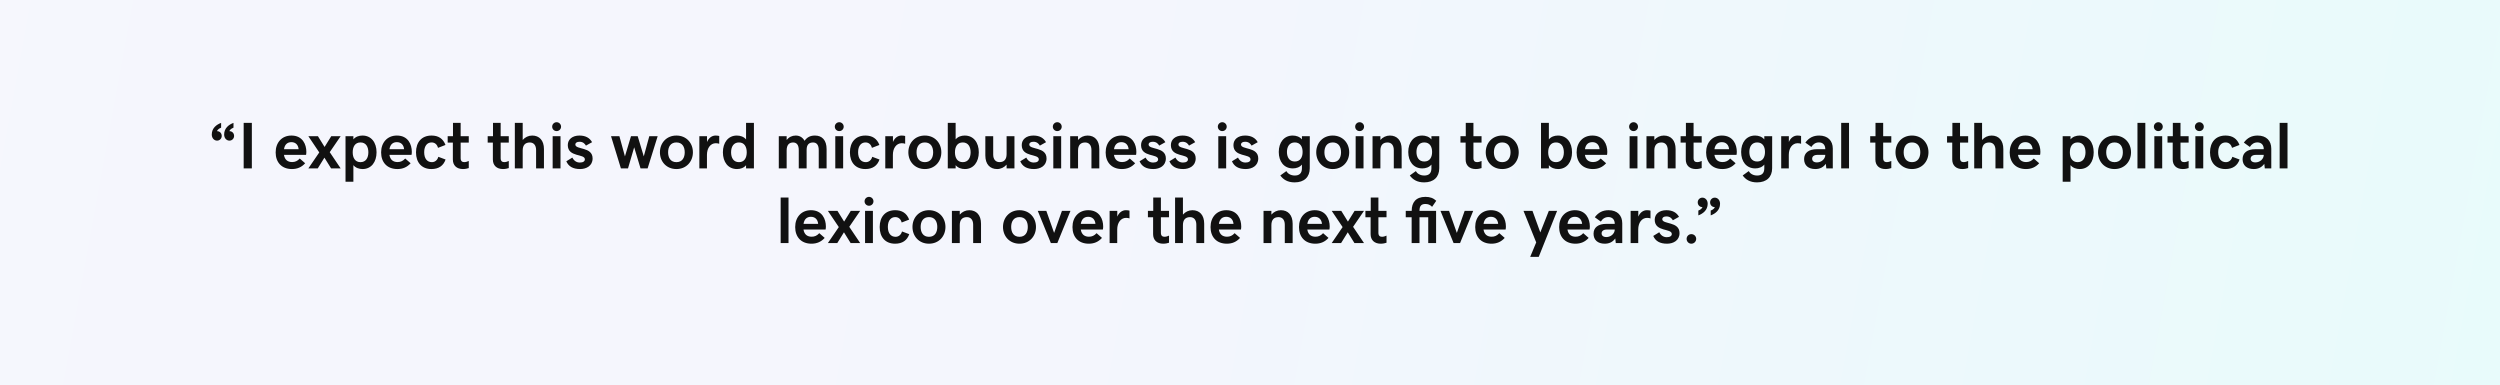
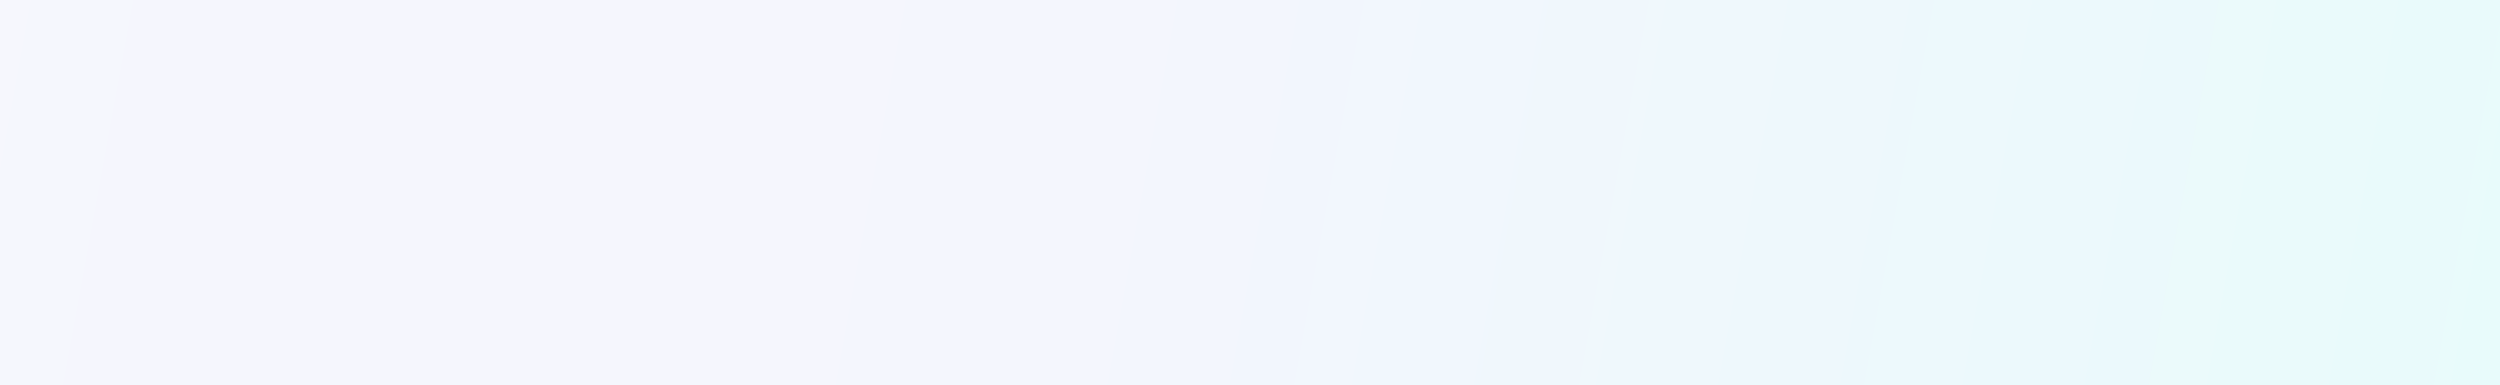
<svg xmlns="http://www.w3.org/2000/svg" width="1440" height="222" viewBox="0 0 1440 222" fill="none">
  <rect width="1440" height="222" fill="white" />
  <rect width="1440" height="222" fill="url(#paint0_linear_1520_3321)" fill-opacity="0.1" />
-   <path d="M121.982 77.462C121.982 79.726 123.504 81.006 125.025 81.006C126.51 81.006 127.716 79.818 127.716 78.297C127.716 76.775 126.621 75.551 125.044 75.551H125.025C125.025 75.161 125.823 74.085 127.363 73.547V70.782C124.821 71.71 121.982 73.732 121.982 77.462ZM129.107 77.462C129.107 79.726 130.629 81.006 132.15 81.006C133.635 81.006 134.841 79.818 134.841 78.297C134.841 76.775 133.746 75.551 132.169 75.551H132.15C132.15 75.161 132.948 74.085 134.488 73.547V70.782C131.946 71.71 129.107 73.732 129.107 77.462ZM140.352 70.764V97H145.064V70.764H140.352ZM168.165 97.371C171.282 97.371 173.75 96.276 175.772 94.031L172.655 91.304C171.338 92.769 169.965 93.345 168.258 93.345C165.79 93.345 164.009 92.102 163.563 89.207H176.292C176.403 88.669 176.459 88.131 176.459 87.426C176.459 83.288 174.362 78.074 167.868 78.074C162.413 78.074 158.776 82.026 158.776 87.797C158.776 93.512 162.246 97.371 168.165 97.371ZM167.831 81.878C170.243 81.878 171.783 83.418 172.006 85.941H163.582C164.009 83.158 165.586 81.878 167.831 81.878ZM183.899 87.797L177.609 97H183.027L186.868 90.803L190.709 97H196.22L189.93 87.648L196.22 78.445H190.802L186.961 84.643L183.12 78.445H177.609L183.899 87.797ZM199.021 104.682H203.549V95.126C204.829 96.722 206.907 97.371 208.855 97.371C213.902 97.371 216.89 93.252 216.89 87.723C216.89 82.138 213.902 78.074 208.781 78.074C206.796 78.074 204.829 78.724 203.549 80.282V78.445H199.021V104.682ZM207.649 82.045C210.767 82.045 212.177 84.531 212.177 87.723C212.177 90.877 210.767 93.4 207.649 93.4C204.532 93.4 203.159 90.914 203.159 87.723C203.159 84.494 204.532 82.045 207.649 82.045ZM228.913 97.371C232.03 97.371 234.498 96.276 236.521 94.031L233.403 91.304C232.086 92.769 230.713 93.345 229.006 93.345C226.538 93.345 224.757 92.102 224.312 89.207H237.04C237.151 88.669 237.207 88.131 237.207 87.426C237.207 83.288 235.11 78.074 228.616 78.074C223.161 78.074 219.524 82.026 219.524 87.797C219.524 93.512 222.994 97.371 228.913 97.371ZM228.579 81.878C230.991 81.878 232.531 83.418 232.754 85.941H224.33C224.757 83.158 226.334 81.878 228.579 81.878ZM248.507 97.371C252.7 97.371 255.428 95.441 256.652 91.879L252.478 90.32C251.977 92.213 250.566 93.4 248.767 93.4C246.095 93.4 244.332 91.434 244.332 87.686C244.332 83.882 246.188 82.045 248.581 82.045C250.474 82.045 251.772 83.177 252.292 85.162L256.597 83.492C255.205 79.781 252.44 78.074 248.562 78.074C242.978 78.074 239.619 81.804 239.619 87.76C239.619 93.642 242.922 97.371 248.507 97.371ZM266.672 97.371C267.952 97.371 269.325 97.074 270.012 96.814V92.714C269.399 93.011 268.379 93.382 267.433 93.382C266.245 93.382 265.336 92.862 265.336 91.081V82.156H270.012V78.445H265.336V70.782H260.92V78.445H257.858V82.156H260.846V91.879C260.846 95.256 263.017 97.371 266.672 97.371ZM289.717 97.371C290.997 97.371 292.37 97.074 293.057 96.814V92.714C292.444 93.011 291.424 93.382 290.478 93.382C289.29 93.382 288.381 92.862 288.381 91.081V82.156H293.057V78.445H288.381V70.782H283.965V78.445H280.903V82.156H283.891V91.879C283.891 95.256 286.062 97.371 289.717 97.371ZM296.545 70.764V97H301.072V86.665C301.072 83.511 302.612 82.064 305.191 82.064C307.288 82.064 308.791 83.529 308.791 86.424V97H313.318V85.867C313.318 80.839 310.628 78.074 306.546 78.074C304.431 78.074 302.464 79.002 301.072 80.616V70.764H296.545ZM320.61 75.514C322.039 75.514 323.171 74.382 323.171 72.953C323.171 71.561 322.039 70.393 320.61 70.393C319.182 70.393 318.05 71.561 318.05 72.953C318.05 74.382 319.182 75.514 320.61 75.514ZM318.328 78.445V97H322.855V78.445H318.328ZM334.137 97.371C337.773 97.371 341.336 95.497 341.336 91.248C341.336 84.364 331.391 86.405 331.391 83.232C331.391 82.323 332.207 81.655 333.803 81.655C335.807 81.655 336.901 82.787 337.495 83.882L341.039 81.897C339.685 79.447 337.272 78.074 333.784 78.074C329.665 78.074 327.049 80.301 327.049 83.566C327.049 90.747 336.883 88.391 336.883 91.786C336.883 92.862 335.918 93.623 333.988 93.623C332.226 93.623 330.686 92.769 329.665 90.766L326.195 92.899C327.476 95.868 330.018 97.371 334.137 97.371ZM351.949 78.445L357.646 97H361.728L365.29 84.847L368.945 97H373.027L378.816 78.445H373.992L370.819 90.079L367.312 78.445H363.453L359.965 90.079L356.773 78.445H351.949ZM399.115 87.723C399.115 82.379 395.349 78.074 389.615 78.074C383.882 78.074 380.115 82.379 380.115 87.723C380.115 93.066 383.882 97.371 389.615 97.371C395.349 97.371 399.115 93.066 399.115 87.723ZM394.402 87.723C394.402 90.784 393.029 93.4 389.615 93.4C386.183 93.4 384.828 90.784 384.828 87.723C384.828 84.661 386.201 82.045 389.615 82.045C393.048 82.045 394.402 84.661 394.402 87.723ZM402.826 78.445V97H407.205V89.17C407.205 85.329 409.228 82.49 412.326 82.49C413.291 82.49 413.848 82.657 414.274 82.824V78.334C413.866 78.204 413.198 78.074 412.215 78.074C410.062 78.074 408.244 79.41 407.242 81.785V78.445H402.826ZM434.258 70.764H429.73V80.319C428.45 78.724 426.372 78.074 424.424 78.074C419.377 78.074 416.39 82.193 416.39 87.723C416.39 93.308 419.377 97.371 424.498 97.371C426.483 97.371 428.45 96.722 429.73 95.163V97H434.258V70.764ZM425.63 93.4C422.513 93.4 421.103 90.914 421.103 87.723C421.103 84.568 422.513 82.045 425.63 82.045C428.747 82.045 430.12 84.531 430.12 87.723C430.12 90.951 428.747 93.4 425.63 93.4ZM448.582 78.445V97H453.109V86.665C453.109 83.511 454.501 82.064 456.839 82.064C458.88 82.064 460.086 83.511 460.086 86.424V97H464.613V86.312C464.613 83.158 466.135 82.064 468.343 82.064C470.384 82.064 471.59 83.511 471.59 86.424V97H476.117V85.867C476.117 80.746 473.52 78.074 469.419 78.074C466.821 78.074 464.929 78.965 463.426 81.099C462.331 79.132 460.55 78.074 458.379 78.074C456.227 78.074 454.427 78.965 453.109 80.616V78.445H448.582ZM483.409 75.514C484.838 75.514 485.97 74.382 485.97 72.953C485.97 71.561 484.838 70.393 483.409 70.393C481.98 70.393 480.849 71.561 480.849 72.953C480.849 74.382 481.98 75.514 483.409 75.514ZM481.127 78.445V97H485.654V78.445H481.127ZM498.438 97.371C502.632 97.371 505.359 95.441 506.584 91.879L502.409 90.32C501.908 92.213 500.498 93.4 498.698 93.4C496.026 93.4 494.264 91.434 494.264 87.686C494.264 83.882 496.119 82.045 498.513 82.045C500.405 82.045 501.704 83.177 502.224 85.162L506.528 83.492C505.137 79.781 502.372 78.074 498.494 78.074C492.909 78.074 489.551 81.804 489.551 87.76C489.551 93.642 492.854 97.371 498.438 97.371ZM509.924 78.445V97H514.303V89.17C514.303 85.329 516.325 82.49 519.424 82.49C520.389 82.49 520.945 82.657 521.372 82.824V78.334C520.964 78.204 520.296 78.074 519.312 78.074C517.16 78.074 515.342 79.41 514.34 81.785V78.445H509.924ZM542.209 87.723C542.209 82.379 538.442 78.074 532.709 78.074C526.976 78.074 523.209 82.379 523.209 87.723C523.209 93.066 526.976 97.371 532.709 97.371C538.442 97.371 542.209 93.066 542.209 87.723ZM537.496 87.723C537.496 90.784 536.123 93.4 532.709 93.4C529.276 93.4 527.922 90.784 527.922 87.723C527.922 84.661 529.295 82.045 532.709 82.045C536.142 82.045 537.496 84.661 537.496 87.723ZM545.92 97H550.447V95.126C551.728 96.722 553.806 97.371 555.754 97.371C560.801 97.371 563.788 93.252 563.788 87.723C563.788 82.138 560.801 78.074 555.68 78.074C553.694 78.074 551.728 78.724 550.447 80.282V70.764H545.92V97ZM554.548 82.045C557.665 82.045 559.075 84.531 559.075 87.723C559.075 90.877 557.665 93.4 554.548 93.4C551.431 93.4 550.058 90.914 550.058 87.723C550.058 84.494 551.431 82.045 554.548 82.045ZM584.328 97V78.445H579.801V88.78C579.801 91.935 578.261 93.382 575.682 93.382C573.585 93.382 572.082 91.916 572.082 89.022V78.445H567.555V89.578C567.555 94.606 570.245 97.371 574.327 97.371C576.442 97.371 578.409 96.443 579.801 94.829V97H584.328ZM595.609 97.371C599.246 97.371 602.809 95.497 602.809 91.248C602.809 84.364 592.863 86.405 592.863 83.232C592.863 82.323 593.68 81.655 595.275 81.655C597.279 81.655 598.374 82.787 598.968 83.882L602.512 81.897C601.157 79.447 598.745 78.074 595.257 78.074C591.138 78.074 588.521 80.301 588.521 83.566C588.521 90.747 598.355 88.391 598.355 91.786C598.355 92.862 597.391 93.623 595.461 93.623C593.698 93.623 592.158 92.769 591.138 90.766L587.668 92.899C588.948 95.868 591.49 97.371 595.609 97.371ZM608.987 75.514C610.416 75.514 611.548 74.382 611.548 72.953C611.548 71.561 610.416 70.393 608.987 70.393C607.559 70.393 606.427 71.561 606.427 72.953C606.427 74.382 607.559 75.514 608.987 75.514ZM606.705 78.445V97H611.232V78.445H606.705ZM616.428 78.445V97H620.955V86.665C620.955 83.511 622.495 82.064 625.074 82.064C627.171 82.064 628.674 83.529 628.674 86.424V97H633.201V85.867C633.201 80.839 630.511 78.074 626.429 78.074C624.313 78.074 622.347 79.002 620.955 80.616V78.445H616.428ZM646.245 97.371C649.362 97.371 651.83 96.276 653.853 94.031L650.735 91.304C649.418 92.769 648.045 93.345 646.338 93.345C643.87 93.345 642.089 92.102 641.644 89.207H654.372C654.483 88.669 654.539 88.131 654.539 87.426C654.539 83.288 652.442 78.074 645.948 78.074C640.493 78.074 636.856 82.026 636.856 87.797C636.856 93.512 640.326 97.371 646.245 97.371ZM645.911 81.878C648.323 81.878 649.863 83.418 650.086 85.941H641.662C642.089 83.158 643.666 81.878 645.911 81.878ZM664.336 97.371C667.973 97.371 671.535 95.497 671.535 91.248C671.535 84.364 661.59 86.405 661.59 83.232C661.59 82.323 662.406 81.655 664.002 81.655C666.006 81.655 667.101 82.787 667.694 83.882L671.238 81.897C669.884 79.447 667.472 78.074 663.983 78.074C659.864 78.074 657.248 80.301 657.248 83.566C657.248 90.747 667.082 88.391 667.082 91.786C667.082 92.862 666.117 93.623 664.188 93.623C662.425 93.623 660.885 92.769 659.864 90.766L656.395 92.899C657.675 95.868 660.217 97.371 664.336 97.371ZM681.518 97.371C685.154 97.371 688.717 95.497 688.717 91.248C688.717 84.364 678.771 86.405 678.771 83.232C678.771 82.323 679.588 81.655 681.184 81.655C683.188 81.655 684.282 82.787 684.876 83.882L688.42 81.897C687.065 79.447 684.653 78.074 681.165 78.074C677.046 78.074 674.43 80.301 674.43 83.566C674.43 90.747 684.264 88.391 684.264 91.786C684.264 92.862 683.299 93.623 681.369 93.623C679.606 93.623 678.066 92.769 677.046 90.766L673.576 92.899C674.856 95.868 677.398 97.371 681.518 97.371ZM704.024 75.514C705.453 75.514 706.585 74.382 706.585 72.953C706.585 71.561 705.453 70.393 704.024 70.393C702.596 70.393 701.464 71.561 701.464 72.953C701.464 74.382 702.596 75.514 704.024 75.514ZM701.742 78.445V97H706.27V78.445H701.742ZM717.551 97.371C721.188 97.371 724.75 95.497 724.75 91.248C724.75 84.364 714.805 86.405 714.805 83.232C714.805 82.323 715.621 81.655 717.217 81.655C719.221 81.655 720.315 82.787 720.909 83.882L724.453 81.897C723.099 79.447 720.687 78.074 717.198 78.074C713.079 78.074 710.463 80.301 710.463 83.566C710.463 90.747 720.297 88.391 720.297 91.786C720.297 92.862 719.332 93.623 717.402 93.623C715.64 93.623 714.1 92.769 713.079 90.766L709.609 92.899C710.89 95.868 713.432 97.371 717.551 97.371ZM749.91 96.926C749.91 99.82 748.407 101.101 745.791 101.101C743.286 101.101 741.653 99.857 740.93 98.559L737.46 101.063C739.093 103.346 741.598 105.053 745.717 105.053C751.228 105.053 754.419 101.973 754.419 96.926L754.438 78.445H749.91V80.319C748.63 78.724 746.552 78.074 744.604 78.074C739.557 78.074 736.569 82.119 736.569 87.537C736.569 93.011 739.557 97 744.678 97C746.663 97 748.63 96.351 749.91 94.792V96.926ZM745.81 93.029C742.692 93.029 741.282 90.617 741.282 87.537C741.282 84.494 742.692 82.045 745.81 82.045C748.927 82.045 750.3 84.457 750.3 87.537C750.3 90.654 748.927 93.029 745.81 93.029ZM777.148 87.723C777.148 82.379 773.382 78.074 767.648 78.074C761.915 78.074 758.148 82.379 758.148 87.723C758.148 93.066 761.915 97.371 767.648 97.371C773.382 97.371 777.148 93.066 777.148 87.723ZM772.436 87.723C772.436 90.784 771.062 93.4 767.648 93.4C764.216 93.4 762.861 90.784 762.861 87.723C762.861 84.661 764.234 82.045 767.648 82.045C771.081 82.045 772.436 84.661 772.436 87.723ZM783.142 75.514C784.57 75.514 785.702 74.382 785.702 72.953C785.702 71.561 784.57 70.393 783.142 70.393C781.713 70.393 780.581 71.561 780.581 72.953C780.581 74.382 781.713 75.514 783.142 75.514ZM780.859 78.445V97H785.387V78.445H780.859ZM790.582 78.445V97H795.109V86.665C795.109 83.511 796.649 82.064 799.229 82.064C801.325 82.064 802.828 83.529 802.828 86.424V97H807.355V85.867C807.355 80.839 804.665 78.074 800.583 78.074C798.468 78.074 796.501 79.002 795.109 80.616V78.445H790.582ZM824.5 96.926C824.5 99.82 822.997 101.101 820.381 101.101C817.876 101.101 816.243 99.857 815.52 98.559L812.05 101.063C813.683 103.346 816.188 105.053 820.307 105.053C825.817 105.053 829.009 101.973 829.009 96.926L829.027 78.445H824.5V80.319C823.22 78.724 821.142 78.074 819.193 78.074C814.146 78.074 811.159 82.119 811.159 87.537C811.159 93.011 814.146 97 819.268 97C821.253 97 823.22 96.351 824.5 94.792V96.926ZM820.399 93.029C817.282 93.029 815.872 90.617 815.872 87.537C815.872 84.494 817.282 82.045 820.399 82.045C823.517 82.045 824.89 84.457 824.89 87.537C824.89 90.654 823.517 93.029 820.399 93.029ZM850.031 97.371C851.312 97.371 852.685 97.074 853.371 96.814V92.714C852.759 93.011 851.738 93.382 850.792 93.382C849.604 93.382 848.695 92.862 848.695 91.081V82.156H853.371V78.445H848.695V70.782H844.279V78.445H841.218V82.156H844.205V91.879C844.205 95.256 846.376 97.371 850.031 97.371ZM874.783 87.723C874.783 82.379 871.017 78.074 865.283 78.074C859.55 78.074 855.783 82.379 855.783 87.723C855.783 93.066 859.55 97.371 865.283 97.371C871.017 97.371 874.783 93.066 874.783 87.723ZM870.07 87.723C870.07 90.784 868.697 93.4 865.283 93.4C861.851 93.4 860.496 90.784 860.496 87.723C860.496 84.661 861.869 82.045 865.283 82.045C868.716 82.045 870.07 84.661 870.07 87.723ZM887.623 97H892.15V95.126C893.431 96.722 895.509 97.371 897.457 97.371C902.504 97.371 905.491 93.252 905.491 87.723C905.491 82.138 902.504 78.074 897.383 78.074C895.397 78.074 893.431 78.724 892.15 80.282V70.764H887.623V97ZM896.251 82.045C899.368 82.045 900.778 84.531 900.778 87.723C900.778 90.877 899.368 93.4 896.251 93.4C893.134 93.4 891.761 90.914 891.761 87.723C891.761 84.494 893.134 82.045 896.251 82.045ZM917.515 97.371C920.632 97.371 923.1 96.276 925.122 94.031L922.005 91.304C920.688 92.769 919.314 93.345 917.607 93.345C915.14 93.345 913.358 92.102 912.913 89.207H925.642C925.753 88.669 925.809 88.131 925.809 87.426C925.809 83.288 923.712 78.074 917.218 78.074C911.763 78.074 908.126 82.026 908.126 87.797C908.126 93.512 911.596 97.371 917.515 97.371ZM917.181 81.878C919.593 81.878 921.133 83.418 921.355 85.941H912.932C913.358 83.158 914.936 81.878 917.181 81.878ZM940.931 75.514C942.359 75.514 943.491 74.382 943.491 72.953C943.491 71.561 942.359 70.393 940.931 70.393C939.502 70.393 938.37 71.561 938.37 72.953C938.37 74.382 939.502 75.514 940.931 75.514ZM938.648 78.445V97H943.176V78.445H938.648ZM948.371 78.445V97H952.898V86.665C952.898 83.511 954.438 82.064 957.018 82.064C959.114 82.064 960.617 83.529 960.617 86.424V97H965.145V85.867C965.145 80.839 962.454 78.074 958.372 78.074C956.257 78.074 954.29 79.002 952.898 80.616V78.445H948.371ZM976.834 97.371C978.114 97.371 979.487 97.074 980.174 96.814V92.714C979.562 93.011 978.541 93.382 977.595 93.382C976.407 93.382 975.498 92.862 975.498 91.081V82.156H980.174V78.445H975.498V70.782H971.082V78.445H968.021V82.156H971.008V91.879C971.008 95.256 973.179 97.371 976.834 97.371ZM992.104 97.371C995.222 97.371 997.689 96.276 999.712 94.031L996.595 91.304C995.277 92.769 993.904 93.345 992.197 93.345C989.729 93.345 987.948 92.102 987.503 89.207H1000.23C1000.34 88.669 1000.4 88.131 1000.4 87.426C1000.4 83.288 998.302 78.074 991.808 78.074C986.353 78.074 982.716 82.026 982.716 87.797C982.716 93.512 986.186 97.371 992.104 97.371ZM991.771 81.878C994.183 81.878 995.723 83.418 995.945 85.941H987.521C987.948 83.158 989.525 81.878 991.771 81.878ZM1016.24 96.926C1016.24 99.82 1014.74 101.101 1012.12 101.101C1009.62 101.101 1007.99 99.857 1007.26 98.559L1003.79 101.063C1005.43 103.346 1007.93 105.053 1012.05 105.053C1017.56 105.053 1020.75 101.973 1020.75 96.926L1020.77 78.445H1016.24V80.319C1014.96 78.724 1012.89 78.074 1010.94 78.074C1005.89 78.074 1002.9 82.119 1002.9 87.537C1002.9 93.011 1005.89 97 1011.01 97C1013 97 1014.96 96.351 1016.24 94.792V96.926ZM1012.14 93.029C1009.03 93.029 1007.62 90.617 1007.62 87.537C1007.62 84.494 1009.03 82.045 1012.14 82.045C1015.26 82.045 1016.63 84.457 1016.63 87.537C1016.63 90.654 1015.26 93.029 1012.14 93.029ZM1025.97 78.445V97H1030.35V89.17C1030.35 85.329 1032.37 82.49 1035.47 82.49C1036.43 82.49 1036.99 82.657 1037.42 82.824V78.334C1037.01 78.204 1036.34 78.074 1035.36 78.074C1033.2 78.074 1031.38 79.41 1030.38 81.785V78.445H1025.97ZM1039.16 91.638C1039.16 95.2 1041.55 97.371 1045.62 97.371C1048.27 97.371 1050.24 96.332 1051.67 94.347L1051.96 97H1055.69V85.626C1055.69 81.061 1052.83 78.074 1047.84 78.074C1044.47 78.074 1041.94 79.355 1039.88 82.138L1043.35 84.643C1044.32 82.991 1045.86 82.026 1047.69 82.026C1049.88 82.026 1051.37 83.381 1051.37 85.941H1046.54C1041.79 85.941 1039.16 88.057 1039.16 91.638ZM1046.54 93.549C1044.74 93.549 1043.8 92.695 1043.8 91.434C1043.8 90.116 1044.82 89.207 1046.88 89.207H1051.37C1051.37 91.526 1049.18 93.549 1046.54 93.549ZM1060.52 97H1065.04V70.764H1060.52V97ZM1086.05 97.371C1087.33 97.371 1088.7 97.074 1089.39 96.814V92.714C1088.77 93.011 1087.75 93.382 1086.81 93.382C1085.62 93.382 1084.71 92.862 1084.71 91.081V82.156H1089.39V78.445H1084.71V70.782H1080.29V78.445H1077.23V82.156H1080.22V91.879C1080.22 95.256 1082.39 97.371 1086.05 97.371ZM1110.8 87.723C1110.8 82.379 1107.03 78.074 1101.3 78.074C1095.57 78.074 1091.8 82.379 1091.8 87.723C1091.8 93.066 1095.57 97.371 1101.3 97.371C1107.03 97.371 1110.8 93.066 1110.8 87.723ZM1106.09 87.723C1106.09 90.784 1104.71 93.4 1101.3 93.4C1097.87 93.4 1096.51 90.784 1096.51 87.723C1096.51 84.661 1097.88 82.045 1101.3 82.045C1104.73 82.045 1106.09 84.661 1106.09 87.723ZM1130.32 97.371C1131.6 97.371 1132.97 97.074 1133.66 96.814V92.714C1133.05 93.011 1132.03 93.382 1131.08 93.382C1129.89 93.382 1128.98 92.862 1128.98 91.081V82.156H1133.66V78.445H1128.98V70.782H1124.57V78.445H1121.5V82.156H1124.49V91.879C1124.49 95.256 1126.66 97.371 1130.32 97.371ZM1137.15 70.764V97H1141.67V86.665C1141.67 83.511 1143.21 82.064 1145.79 82.064C1147.89 82.064 1149.39 83.529 1149.39 86.424V97H1153.92V85.867C1153.92 80.839 1151.23 78.074 1147.15 78.074C1145.03 78.074 1143.07 79.002 1141.67 80.616V70.764H1137.15ZM1166.96 97.371C1170.08 97.371 1172.55 96.276 1174.57 94.031L1171.45 91.304C1170.14 92.769 1168.76 93.345 1167.06 93.345C1164.59 93.345 1162.81 92.102 1162.36 89.207H1175.09C1175.2 88.669 1175.26 88.131 1175.26 87.426C1175.26 83.288 1173.16 78.074 1166.67 78.074C1161.21 78.074 1157.58 82.026 1157.58 87.797C1157.58 93.512 1161.04 97.371 1166.96 97.371ZM1166.63 81.878C1169.04 81.878 1170.58 83.418 1170.8 85.941H1162.38C1162.81 83.158 1164.38 81.878 1166.63 81.878ZM1188.1 104.682H1192.62V95.126C1193.91 96.722 1195.98 97.371 1197.93 97.371C1202.98 97.371 1205.97 93.252 1205.97 87.723C1205.97 82.138 1202.98 78.074 1197.86 78.074C1195.87 78.074 1193.91 78.724 1192.62 80.282V78.445H1188.1V104.682ZM1196.73 82.045C1199.84 82.045 1201.25 84.531 1201.25 87.723C1201.25 90.877 1199.84 93.4 1196.73 93.4C1193.61 93.4 1192.24 90.914 1192.24 87.723C1192.24 84.494 1193.61 82.045 1196.73 82.045ZM1227.47 87.723C1227.47 82.379 1223.7 78.074 1217.97 78.074C1212.24 78.074 1208.47 82.379 1208.47 87.723C1208.47 93.066 1212.24 97.371 1217.97 97.371C1223.7 97.371 1227.47 93.066 1227.47 87.723ZM1222.76 87.723C1222.76 90.784 1221.38 93.4 1217.97 93.4C1214.54 93.4 1213.18 90.784 1213.18 87.723C1213.18 84.661 1214.56 82.045 1217.97 82.045C1221.4 82.045 1222.76 84.661 1222.76 87.723ZM1231.18 97H1235.71V70.764H1231.18V97ZM1243.19 75.514C1244.62 75.514 1245.75 74.382 1245.75 72.953C1245.75 71.561 1244.62 70.393 1243.19 70.393C1241.76 70.393 1240.63 71.561 1240.63 72.953C1240.63 74.382 1241.76 75.514 1243.19 75.514ZM1240.9 78.445V97H1245.43V78.445H1240.9ZM1257.31 97.371C1258.59 97.371 1259.96 97.074 1260.65 96.814V92.714C1260.03 93.011 1259.01 93.382 1258.07 93.382C1256.88 93.382 1255.97 92.862 1255.97 91.081V82.156H1260.65V78.445H1255.97V70.782H1251.55V78.445H1248.49V82.156H1251.48V91.879C1251.48 95.256 1253.65 97.371 1257.31 97.371ZM1266.83 75.514C1268.25 75.514 1269.39 74.382 1269.39 72.953C1269.39 71.561 1268.25 70.393 1266.83 70.393C1265.4 70.393 1264.26 71.561 1264.26 72.953C1264.26 74.382 1265.4 75.514 1266.83 75.514ZM1264.54 78.445V97H1269.07V78.445H1264.54ZM1281.85 97.371C1286.05 97.371 1288.78 95.441 1290 91.879L1285.83 90.32C1285.32 92.213 1283.91 93.4 1282.11 93.4C1279.44 93.4 1277.68 91.434 1277.68 87.686C1277.68 83.882 1279.54 82.045 1281.93 82.045C1283.82 82.045 1285.12 83.177 1285.64 85.162L1289.94 83.492C1288.55 79.781 1285.79 78.074 1281.91 78.074C1276.33 78.074 1272.97 81.804 1272.97 87.76C1272.97 93.642 1276.27 97.371 1281.85 97.371ZM1291.73 91.638C1291.73 95.2 1294.12 97.371 1298.18 97.371C1300.84 97.371 1302.8 96.332 1304.23 94.347L1304.53 97H1308.26V85.626C1308.26 81.061 1305.4 78.074 1300.41 78.074C1297.03 78.074 1294.51 79.355 1292.45 82.138L1295.92 84.643C1296.88 82.991 1298.42 82.026 1300.26 82.026C1302.45 82.026 1303.93 83.381 1303.93 85.941H1299.11C1294.36 85.941 1291.73 88.057 1291.73 91.638ZM1299.11 93.549C1297.31 93.549 1296.36 92.695 1296.36 91.434C1296.36 90.116 1297.38 89.207 1299.44 89.207H1303.93C1303.93 91.526 1301.75 93.549 1299.11 93.549ZM1313.08 97H1317.61V70.764H1313.08V97ZM449.658 140H454.186V113.764H449.658V140ZM467.415 140.371C470.532 140.371 473 139.276 475.022 137.031L471.905 134.304C470.588 135.77 469.215 136.345 467.508 136.345C465.04 136.345 463.259 135.102 462.813 132.207H475.542C475.653 131.669 475.709 131.131 475.709 130.426C475.709 126.288 473.612 121.074 467.118 121.074C461.663 121.074 458.026 125.026 458.026 130.797C458.026 136.512 461.496 140.371 467.415 140.371ZM467.081 124.878C469.493 124.878 471.033 126.418 471.256 128.941H462.832C463.259 126.158 464.836 124.878 467.081 124.878ZM483.149 130.797L476.859 140H482.277L486.118 133.803L489.959 140H495.47L489.18 130.648L495.47 121.445H490.052L486.211 127.643L482.37 121.445H476.859L483.149 130.797ZM500.554 118.514C501.982 118.514 503.114 117.382 503.114 115.953C503.114 114.562 501.982 113.393 500.554 113.393C499.125 113.393 497.993 114.562 497.993 115.953C497.993 117.382 499.125 118.514 500.554 118.514ZM498.271 121.445V140H502.799V121.445H498.271ZM515.583 140.371C519.776 140.371 522.504 138.441 523.729 134.879L519.554 133.32C519.053 135.213 517.643 136.4 515.843 136.4C513.171 136.4 511.408 134.434 511.408 130.686C511.408 126.882 513.264 125.045 515.657 125.045C517.55 125.045 518.849 126.177 519.368 128.162L523.673 126.492C522.281 122.781 519.517 121.074 515.639 121.074C510.054 121.074 506.695 124.804 506.695 130.76C506.695 136.642 509.998 140.371 515.583 140.371ZM544.584 130.723C544.584 125.379 540.817 121.074 535.084 121.074C529.351 121.074 525.584 125.379 525.584 130.723C525.584 136.066 529.351 140.371 535.084 140.371C540.817 140.371 544.584 136.066 544.584 130.723ZM539.871 130.723C539.871 133.784 538.498 136.4 535.084 136.4C531.651 136.4 530.297 133.784 530.297 130.723C530.297 127.661 531.67 125.045 535.084 125.045C538.517 125.045 539.871 127.661 539.871 130.723ZM548.295 121.445V140H552.822V129.665C552.822 126.511 554.362 125.063 556.941 125.063C559.038 125.063 560.541 126.529 560.541 129.424V140H565.068V128.867C565.068 123.839 562.378 121.074 558.296 121.074C556.181 121.074 554.214 122.002 552.822 123.616V121.445H548.295ZM596.723 130.723C596.723 125.379 592.956 121.074 587.223 121.074C581.489 121.074 577.723 125.379 577.723 130.723C577.723 136.066 581.489 140.371 587.223 140.371C592.956 140.371 596.723 136.066 596.723 130.723ZM592.01 130.723C592.01 133.784 590.637 136.4 587.223 136.4C583.79 136.4 582.436 133.784 582.436 130.723C582.436 127.661 583.809 125.045 587.223 125.045C590.655 125.045 592.01 127.661 592.01 130.723ZM597.743 121.445L605.295 140H609.024L616.595 121.445H611.678L607.169 134.155L602.679 121.445H597.743ZM627.134 140.371C630.251 140.371 632.719 139.276 634.741 137.031L631.624 134.304C630.307 135.77 628.934 136.345 627.227 136.345C624.759 136.345 622.978 135.102 622.532 132.207H635.261C635.372 131.669 635.428 131.131 635.428 130.426C635.428 126.288 633.331 121.074 626.837 121.074C621.382 121.074 617.745 125.026 617.745 130.797C617.745 136.512 621.215 140.371 627.134 140.371ZM626.8 124.878C629.212 124.878 630.752 126.418 630.975 128.941H622.551C622.978 126.158 624.555 124.878 626.8 124.878ZM639.139 121.445V140H643.518V132.17C643.518 128.329 645.54 125.49 648.639 125.49C649.604 125.49 650.16 125.657 650.587 125.824V121.334C650.179 121.204 649.511 121.074 648.527 121.074C646.375 121.074 644.557 122.41 643.555 124.785V121.445H639.139ZM670.014 140.371C671.294 140.371 672.667 140.074 673.354 139.814V135.714C672.741 136.011 671.721 136.382 670.774 136.382C669.587 136.382 668.678 135.862 668.678 134.081V125.156H673.354V121.445H668.678V113.782H664.262V121.445H661.2V125.156H664.188V134.879C664.188 138.256 666.358 140.371 670.014 140.371ZM676.842 113.764V140H681.369V129.665C681.369 126.511 682.909 125.063 685.488 125.063C687.585 125.063 689.088 126.529 689.088 129.424V140H693.615V128.867C693.615 123.839 690.925 121.074 686.843 121.074C684.728 121.074 682.761 122.002 681.369 123.616V113.764H676.842ZM706.659 140.371C709.776 140.371 712.244 139.276 714.267 137.031L711.149 134.304C709.832 135.77 708.459 136.345 706.752 136.345C704.284 136.345 702.503 135.102 702.058 132.207H714.786C714.897 131.669 714.953 131.131 714.953 130.426C714.953 126.288 712.856 121.074 706.362 121.074C700.907 121.074 697.271 125.026 697.271 130.797C697.271 136.512 700.74 140.371 706.659 140.371ZM706.325 124.878C708.737 124.878 710.277 126.418 710.5 128.941H702.076C702.503 126.158 704.08 124.878 706.325 124.878ZM727.793 121.445V140H732.32V129.665C732.32 126.511 733.86 125.063 736.439 125.063C738.536 125.063 740.039 126.529 740.039 129.424V140H744.566V128.867C744.566 123.839 741.876 121.074 737.794 121.074C735.679 121.074 733.712 122.002 732.32 123.616V121.445H727.793ZM757.61 140.371C760.728 140.371 763.195 139.276 765.218 137.031L762.101 134.304C760.783 135.77 759.41 136.345 757.703 136.345C755.235 136.345 753.454 135.102 753.009 132.207H765.737C765.849 131.669 765.904 131.131 765.904 130.426C765.904 126.288 763.808 121.074 757.313 121.074C751.858 121.074 748.222 125.026 748.222 130.797C748.222 136.512 751.691 140.371 757.61 140.371ZM757.276 124.878C759.688 124.878 761.229 126.418 761.451 128.941H753.027C753.454 126.158 755.031 124.878 757.276 124.878ZM773.345 130.797L767.055 140H772.473L776.313 133.803L780.154 140H785.665L779.375 130.648L785.665 121.445H780.247L776.406 127.643L772.565 121.445H767.055L773.345 130.797ZM795.295 140.371C796.575 140.371 797.948 140.074 798.635 139.814V135.714C798.022 136.011 797.002 136.382 796.056 136.382C794.868 136.382 793.959 135.862 793.959 134.081V125.156H798.635V121.445H793.959V113.782H789.543V121.445H786.481V125.156H789.469V134.879C789.469 138.256 791.64 140.371 795.295 140.371ZM813.145 121.445H809.712V125.156H813.107V140H817.635V125.156H822.663V140H827.19V121.445H817.635V121.297C817.635 118.625 818.711 117.493 820.993 117.493C822.57 117.493 823.721 117.92 824.89 119.126L827.283 115.656C825.595 114.098 823.721 113.393 821.03 113.393C815.464 113.393 813.145 116.751 813.145 121.297V121.445ZM829.714 121.445L837.266 140H840.995L848.565 121.445H843.648L839.14 134.155L834.649 121.445H829.714ZM859.104 140.371C862.222 140.371 864.689 139.276 866.712 137.031L863.595 134.304C862.277 135.77 860.904 136.345 859.197 136.345C856.729 136.345 854.948 135.102 854.503 132.207H867.231C867.343 131.669 867.398 131.131 867.398 130.426C867.398 126.288 865.302 121.074 858.808 121.074C853.353 121.074 849.716 125.026 849.716 130.797C849.716 136.512 853.186 140.371 859.104 140.371ZM858.771 124.878C861.183 124.878 862.723 126.418 862.945 128.941H854.521C854.948 126.158 856.525 124.878 858.771 124.878ZM881.389 147.96H886.306L896.9 121.445H892.132L887.215 133.877L882.706 121.445H877.529L884.858 139.629L881.389 147.96ZM907.458 140.371C910.575 140.371 913.043 139.276 915.065 137.031L911.948 134.304C910.631 135.77 909.258 136.345 907.551 136.345C905.083 136.345 903.302 135.102 902.856 132.207H915.585C915.696 131.669 915.752 131.131 915.752 130.426C915.752 126.288 913.655 121.074 907.161 121.074C901.706 121.074 898.069 125.026 898.069 130.797C898.069 136.512 901.539 140.371 907.458 140.371ZM907.124 124.878C909.536 124.878 911.076 126.418 911.299 128.941H902.875C903.302 126.158 904.879 124.878 907.124 124.878ZM917.886 134.638C917.886 138.2 920.279 140.371 924.343 140.371C926.996 140.371 928.963 139.332 930.392 137.347L930.688 140H934.418V128.626C934.418 124.062 931.561 121.074 926.569 121.074C923.192 121.074 920.669 122.354 918.609 125.138L922.079 127.643C923.044 125.991 924.584 125.026 926.421 125.026C928.61 125.026 930.095 126.381 930.095 128.941H925.271C920.521 128.941 917.886 131.057 917.886 134.638ZM925.271 136.549C923.471 136.549 922.524 135.695 922.524 134.434C922.524 133.116 923.545 132.207 925.604 132.207H930.095C930.095 134.526 927.905 136.549 925.271 136.549ZM939.242 121.445V140H943.621V132.17C943.621 128.329 945.644 125.49 948.742 125.49C949.707 125.49 950.264 125.657 950.69 125.824V121.334C950.282 121.204 949.614 121.074 948.631 121.074C946.479 121.074 944.66 122.41 943.658 124.785V121.445H939.242ZM960.209 140.371C963.846 140.371 967.408 138.497 967.408 134.248C967.408 127.364 957.463 129.405 957.463 126.232C957.463 125.323 958.279 124.655 959.875 124.655C961.879 124.655 962.974 125.787 963.567 126.882L967.111 124.896C965.757 122.447 963.345 121.074 959.856 121.074C955.737 121.074 953.121 123.301 953.121 126.566C953.121 133.747 962.955 131.391 962.955 134.786C962.955 135.862 961.99 136.623 960.061 136.623C958.298 136.623 956.758 135.77 955.737 133.766L952.268 135.899C953.548 138.868 956.09 140.371 960.209 140.371ZM974.218 140.371C975.776 140.371 977.001 139.109 977.001 137.588C977.001 136.029 975.739 134.86 974.218 134.86C972.696 134.86 971.49 136.066 971.49 137.588C971.49 139.109 972.659 140.371 974.218 140.371ZM990.75 117.382C990.75 115.118 989.229 113.838 987.707 113.838C986.223 113.838 985.017 115.025 985.017 116.547C985.017 118.068 986.111 119.293 987.688 119.293H987.707C987.707 119.683 986.909 120.759 985.369 121.297V124.062C987.911 123.134 990.75 121.111 990.75 117.382ZM983.625 117.382C983.625 115.118 982.104 113.838 980.582 113.838C979.098 113.838 977.892 115.025 977.892 116.547C977.892 118.068 978.986 119.293 980.563 119.293H980.582C980.582 119.683 979.784 120.759 978.244 121.297V124.062C980.786 123.134 983.625 121.111 983.625 117.382Z" fill="#111111" />
  <defs>
    <linearGradient id="paint0_linear_1520_3321" x1="1478.43" y1="163.701" x2="-13.546" y2="-108.073" gradientUnits="userSpaceOnUse">
      <stop stop-color="#1BDBDB" />
      <stop offset="0.575" stop-color="#99A5F2" />
      <stop offset="1" stop-color="#A6B1F4" />
    </linearGradient>
  </defs>
</svg>